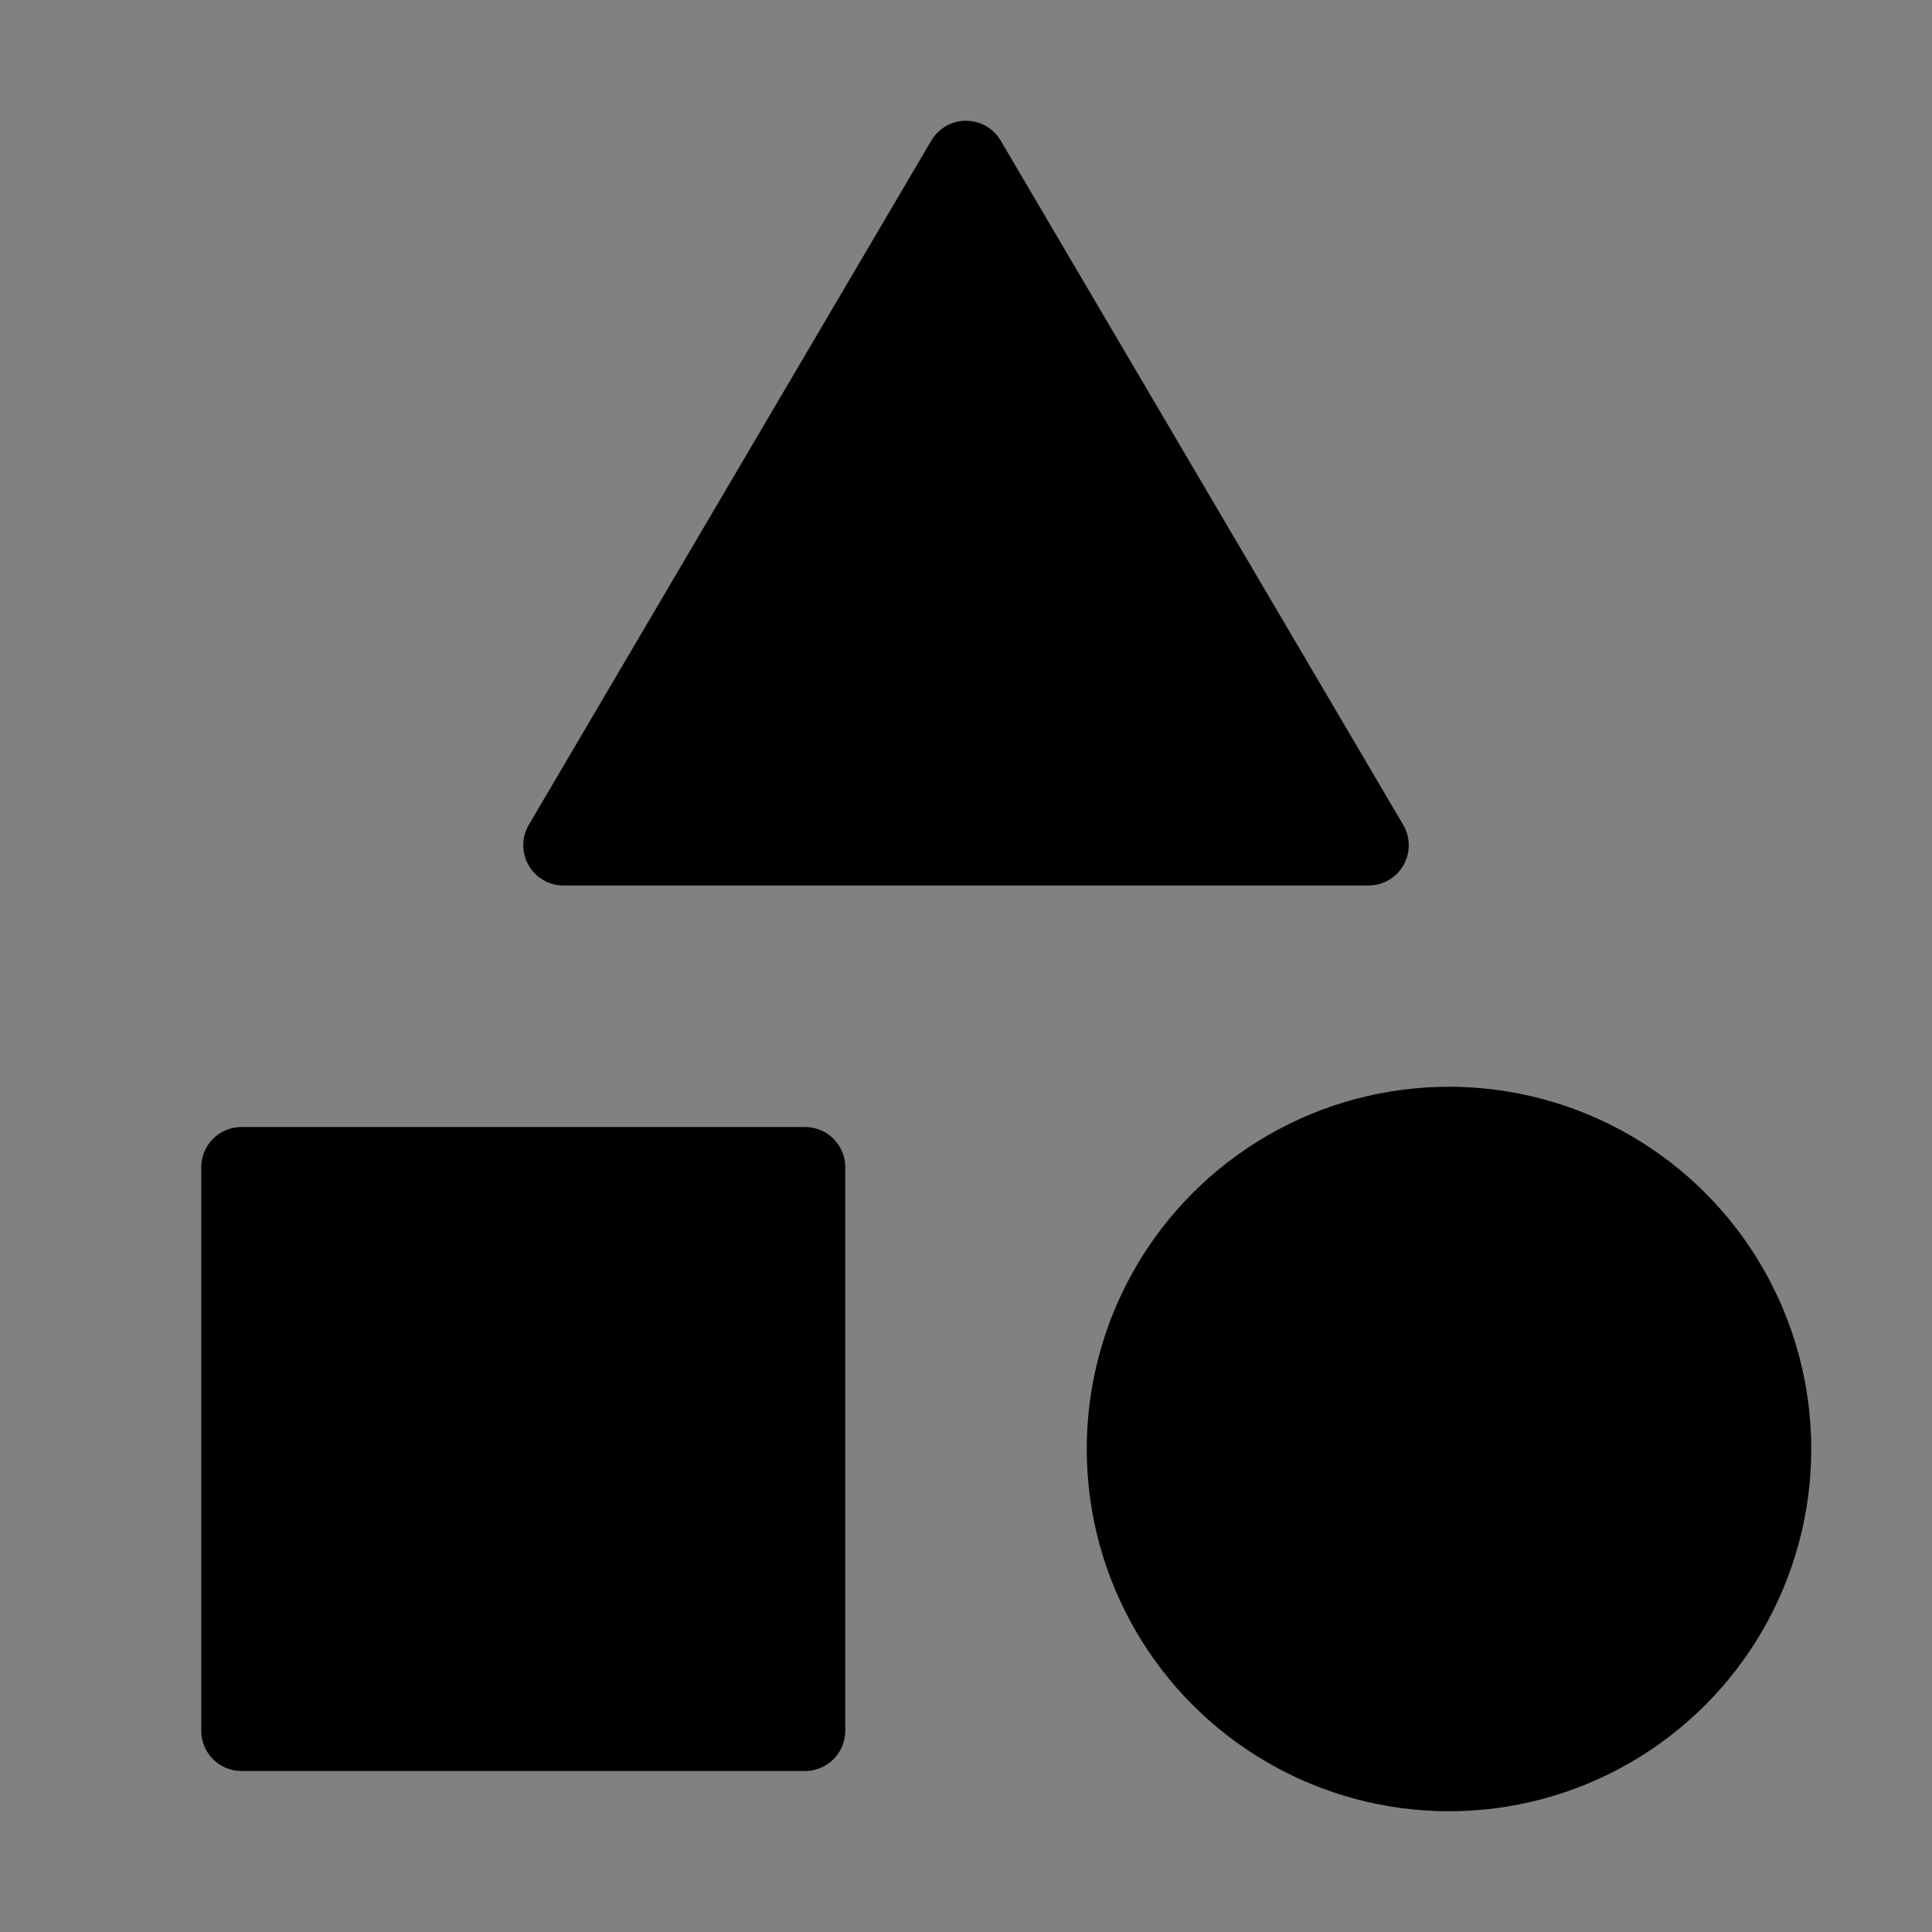
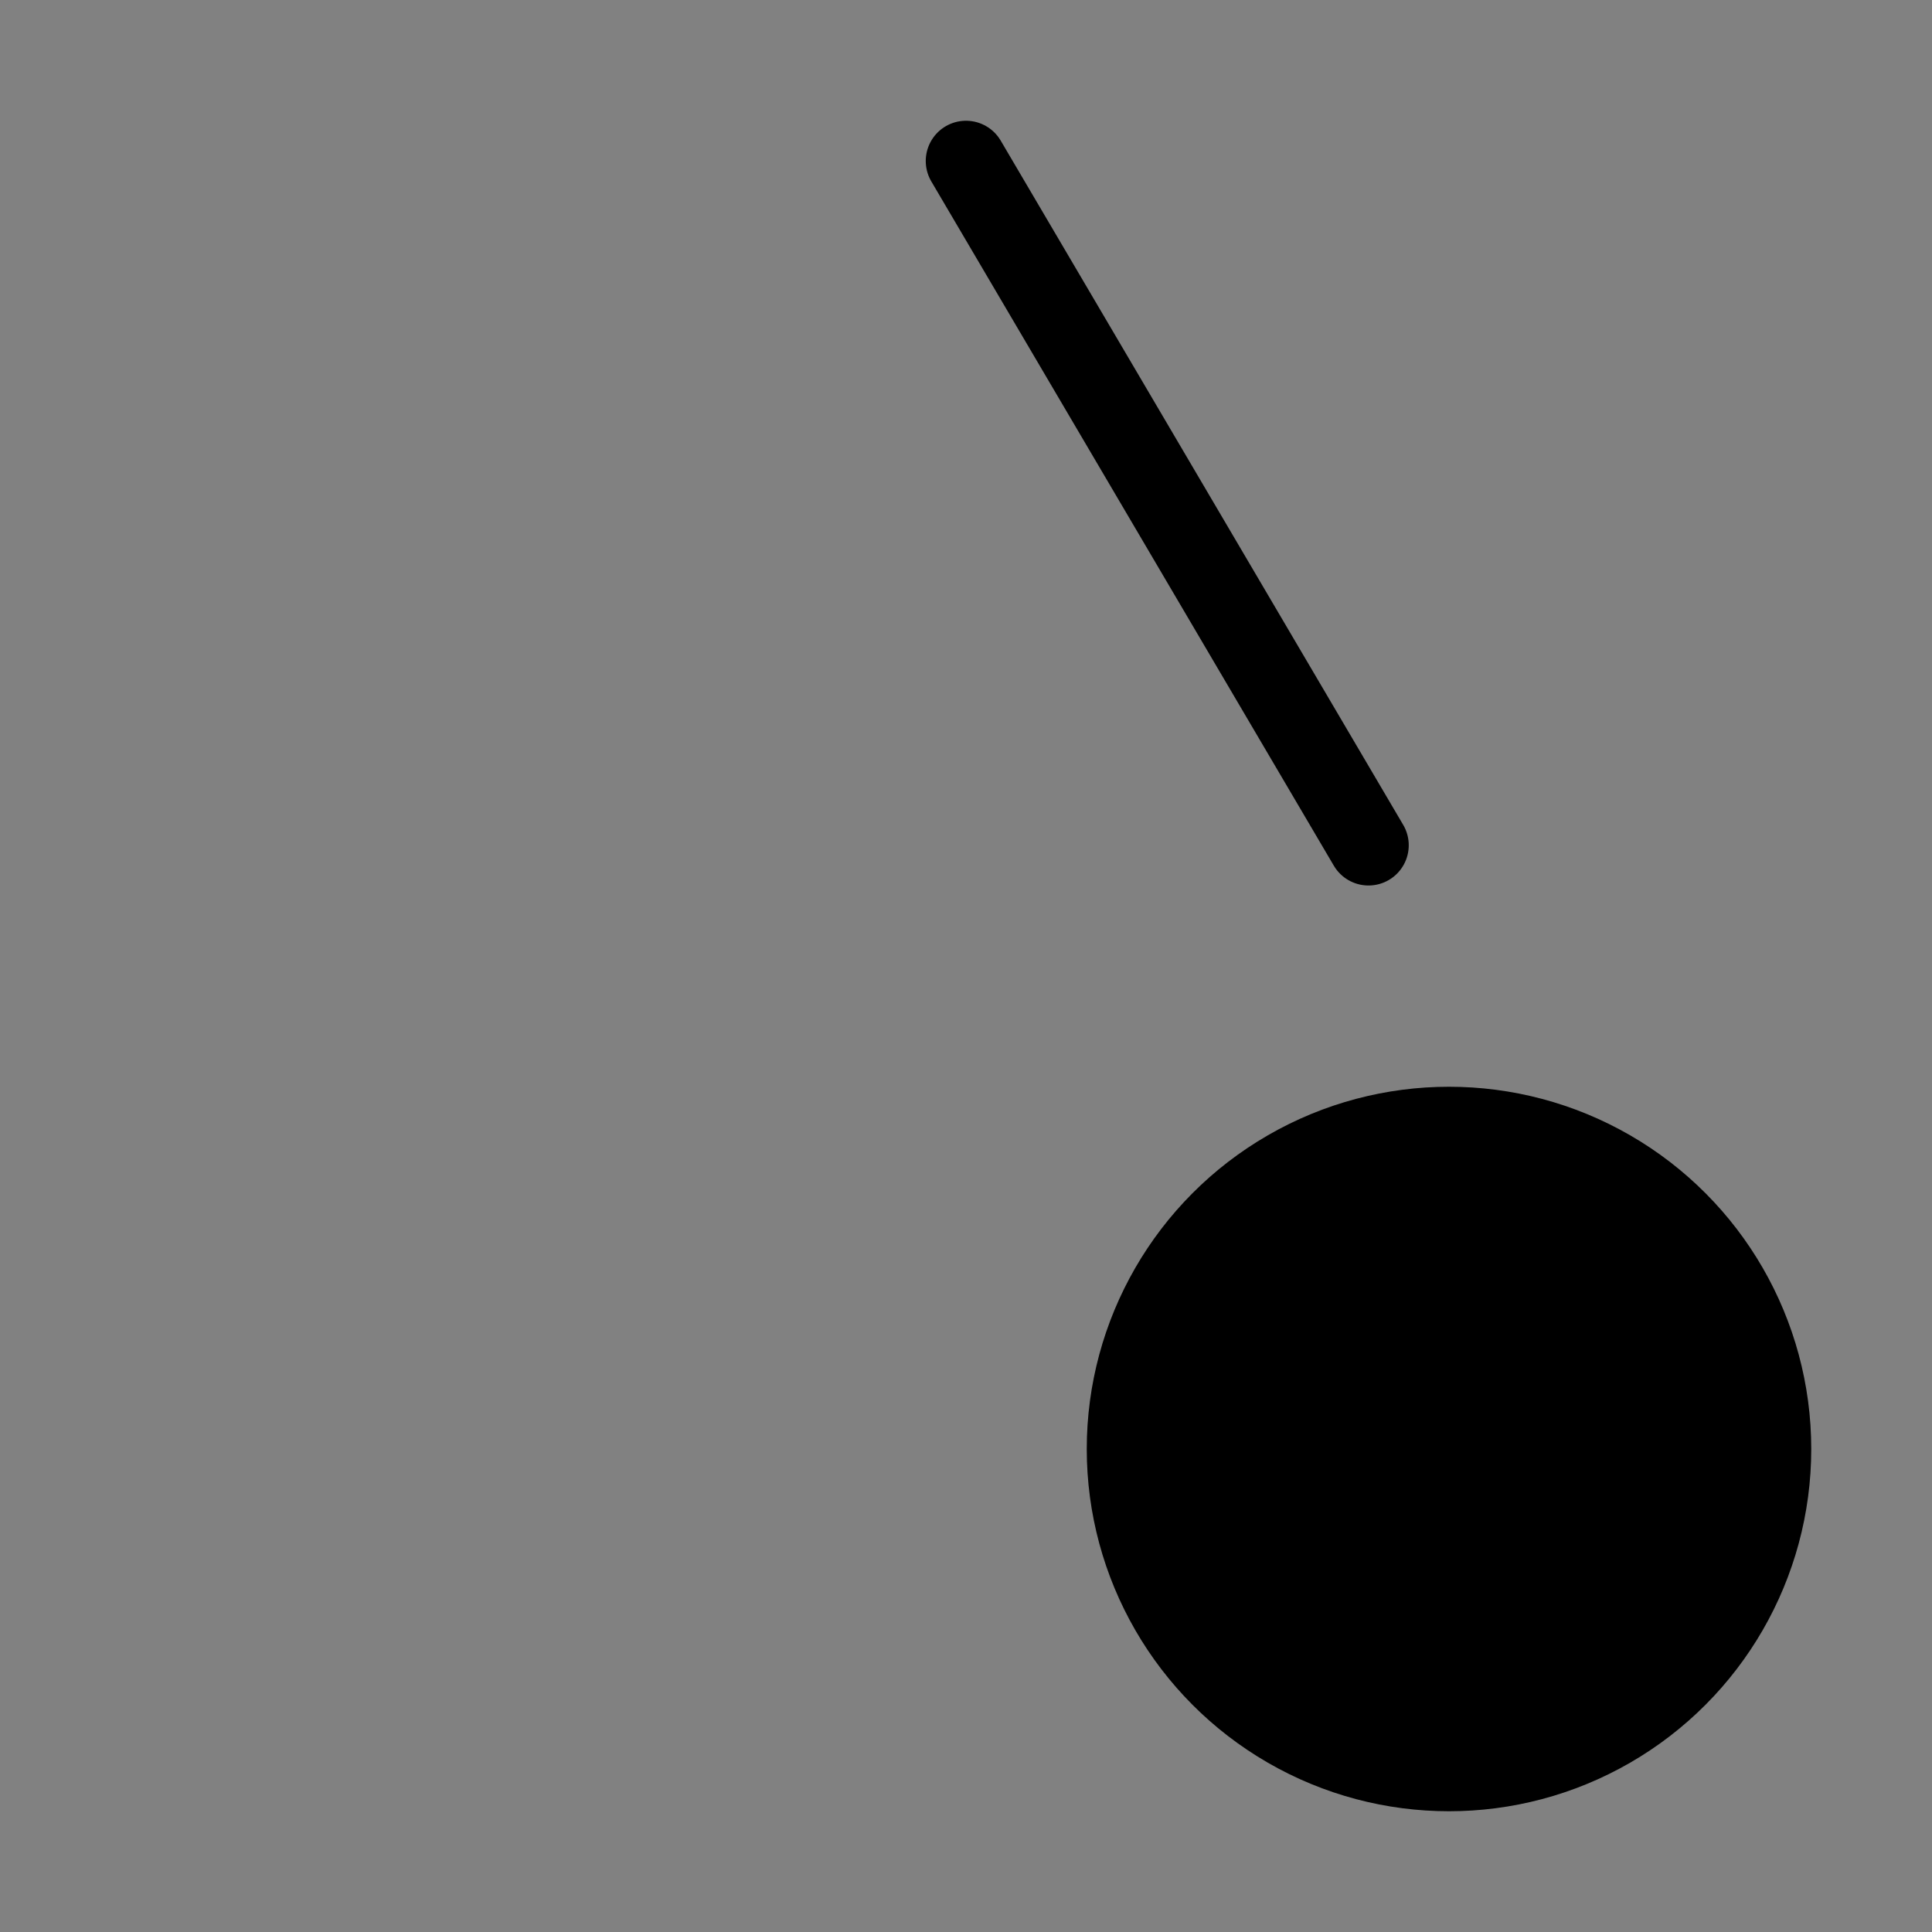
<svg xmlns="http://www.w3.org/2000/svg" viewBox="0 0 48 48" fill="none">
  <rect x="0" y="0" width="48" height="48" fill="#808080" stroke="none" />
  <rect width="48" height="48" fill="white" fill-opacity="0.01" />
-   <rect x="6" y="29" width="14" height="14" fill="currentColor" stroke="currentColor" stroke-width="2" stroke-linecap="round" stroke-linejoin="round" />
-   <path d="M24 4L34 21H14L24 4Z" fill="currentColor" stroke="currentColor" stroke-width="2" stroke-linecap="round" stroke-linejoin="round" />
+   <path d="M24 4L34 21L24 4Z" fill="currentColor" stroke="currentColor" stroke-width="2" stroke-linecap="round" stroke-linejoin="round" />
  <circle cx="36" cy="36" r="8" fill="currentColor" stroke="currentColor" stroke-width="2" stroke-linecap="round" stroke-linejoin="round" />
</svg>